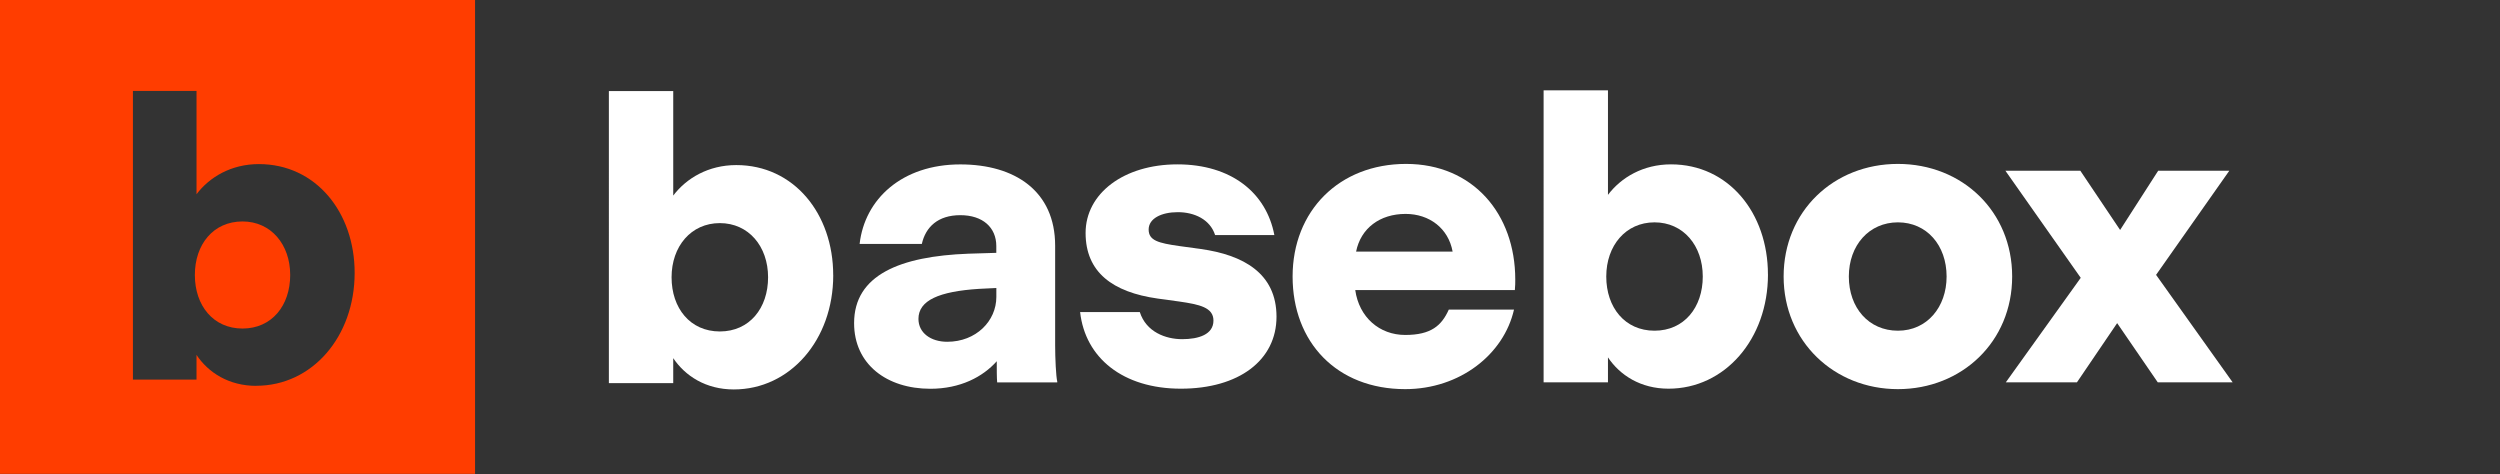
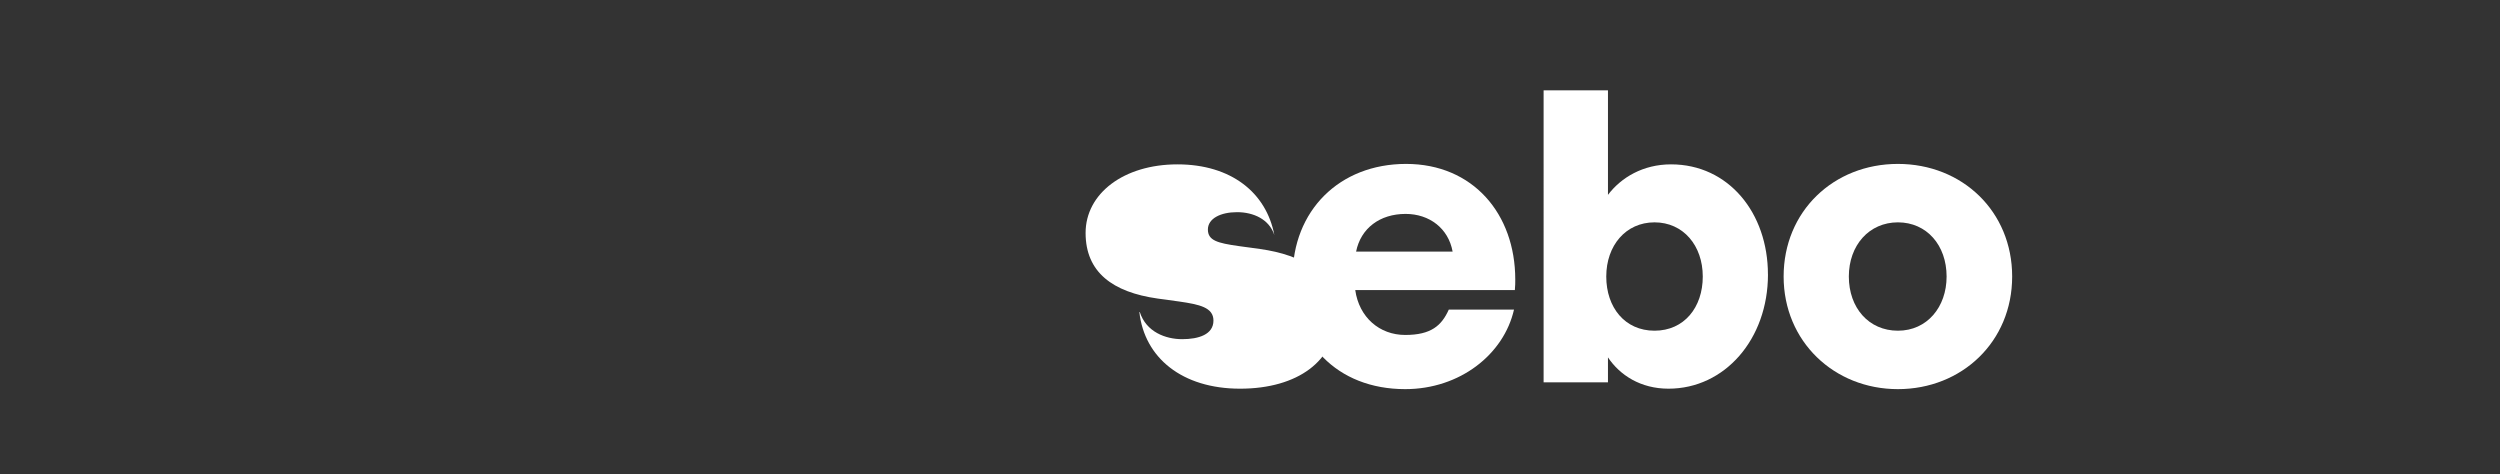
<svg xmlns="http://www.w3.org/2000/svg" id="Ebene_1" viewBox="0 0 557.46 105.78">
  <rect x="0" y="0" width="557.46" height="105.78" fill="#333333" stroke="none" />
  <defs>
    <style>      .cls-1 {        fill: #ff3d00;      }      .cls-2 {        fill: #fff;      }    </style>
  </defs>
-   <path class="cls-2" d="M190.45,72.05c0-10.76,10.29-14.91,25.48-15.48l6.23-.19v-1.51c0-4.15-3.02-6.89-8.02-6.89s-7.74,2.64-8.59,6.42h-13.87c1.13-10,9.44-17.74,22.46-17.74,12.18,0,21.14,5.95,21.14,18.12v22.18c0,2.93.19,6.98.47,8.12v.19h-13.4c-.09-1.13-.09-2.74-.09-4.72-3.11,3.49-8.12,6.14-14.82,6.14-9.72,0-16.99-5.47-16.99-14.63ZM222.17,66.2v-1.98l-3.87.19c-8.87.57-13.5,2.55-13.5,6.7,0,3.11,2.74,5.1,6.42,5.1,6.42,0,10.95-4.62,10.95-10Z" />
-   <path class="cls-2" d="M240.85,69.59h13.31c1.42,4.44,5.76,6.04,9.44,6.04s6.98-1.04,6.98-4.15c0-2.93-3.11-3.59-7.65-4.25l-4.81-.66c-10-1.42-16.05-5.85-16.05-14.63s8.49-15.29,20.48-15.29,19.82,6.32,21.61,15.76h-13.21c-1.13-3.49-4.62-5.1-8.31-5.1s-6.51,1.42-6.51,3.87,2.17,3.02,6.8,3.68l4.81.66c9.44,1.32,16.9,5.38,16.9,15.1s-8.4,16.05-21.33,16.05-21.33-6.89-22.46-17.08Z" />
+   <path class="cls-2" d="M240.85,69.59h13.31c1.42,4.44,5.76,6.04,9.44,6.04s6.98-1.04,6.98-4.15c0-2.93-3.11-3.59-7.65-4.25l-4.81-.66c-10-1.42-16.05-5.85-16.05-14.63s8.49-15.29,20.48-15.29,19.82,6.32,21.61,15.76c-1.13-3.49-4.62-5.1-8.31-5.1s-6.51,1.42-6.51,3.87,2.17,3.02,6.8,3.68l4.81.66c9.44,1.32,16.9,5.38,16.9,15.1s-8.4,16.05-21.33,16.05-21.33-6.89-22.46-17.08Z" />
  <path class="cls-2" d="M302.2,64.69c.85,6.04,5.38,10,11.14,10s8.12-2.08,9.72-5.66h14.54c-2.27,10-12.08,17.74-24.26,17.74-15.29,0-25.11-10.48-25.11-25.11s10.38-25.11,25.3-25.11,24.35,11.14,24.35,25.77c0,.76,0,1.32-.09,2.36h-35.58ZM302.39,56.1h21.52c-.94-5.19-5.19-8.4-10.48-8.4-5.76,0-10,3.21-11.04,8.4Z" />
  <path class="cls-2" d="M394.23,61.19c0,14.44-9.63,25.48-22.18,25.48-6.23,0-10.85-3.02-13.5-6.98v5.57h-14.35V20.14h14.35v23.31c2.93-3.87,7.83-6.8,14.06-6.8,12.84,0,21.61,10.85,21.61,24.54ZM379.69,61.66c0-6.89-4.34-12.08-10.76-12.08s-10.76,5.19-10.76,12.08,4.15,12.08,10.76,12.08,10.76-5.19,10.76-12.08Z" />
  <path class="cls-2" d="M397.72,61.66c0-14.54,11.14-25.11,25.48-25.11s25.48,10.57,25.48,25.11-11.23,25.11-25.48,25.11-25.48-10.67-25.48-25.11ZM434.06,61.66c0-6.98-4.44-12.08-10.85-12.08s-10.95,5.1-10.95,12.08,4.44,12.08,10.95,12.08,10.85-5.29,10.85-12.08Z" />
-   <path class="cls-2" d="M185.8,61.36c0,14.44-9.63,25.48-22.18,25.48-6.23,0-10.85-3.02-13.5-6.98v5.57h-14.35V20.3h14.35v23.31c2.93-3.87,7.83-6.8,14.06-6.8,12.84,0,21.61,10.85,21.61,24.54ZM171.27,61.83c0-6.89-4.34-12.08-10.76-12.08s-10.76,5.19-10.76,12.08,4.15,12.08,10.76,12.08,10.76-5.19,10.76-12.08Z" />
-   <path class="cls-2" d="M497.86,85.26h-16.71l-9.06-13.21-8.97,13.21h-15.86l16.71-23.31-16.8-23.88h16.71l8.87,13.21,8.49-13.21h15.86l-16.33,23.22,17.08,23.97Z" />
  <g>
-     <path class="cls-1" d="M54.08,49.38c-6.53,0-10.63,5.13-10.63,11.94s4.1,11.94,10.63,11.94,10.63-5.13,10.63-11.94-4.29-11.94-10.63-11.94Z" />
-     <path class="cls-1" d="M-.06-.32v105.99h105.99V-.32H-.06ZM57.16,86.04c-6.16,0-10.73-2.98-13.34-6.9v5.5h-14.18V20.27h14.18v23.04c2.89-3.82,7.74-6.72,13.9-6.72,12.69,0,21.36,10.73,21.36,24.25,0,14.27-9.51,25.18-21.92,25.18Z" />
-   </g>
+     </g>
</svg>